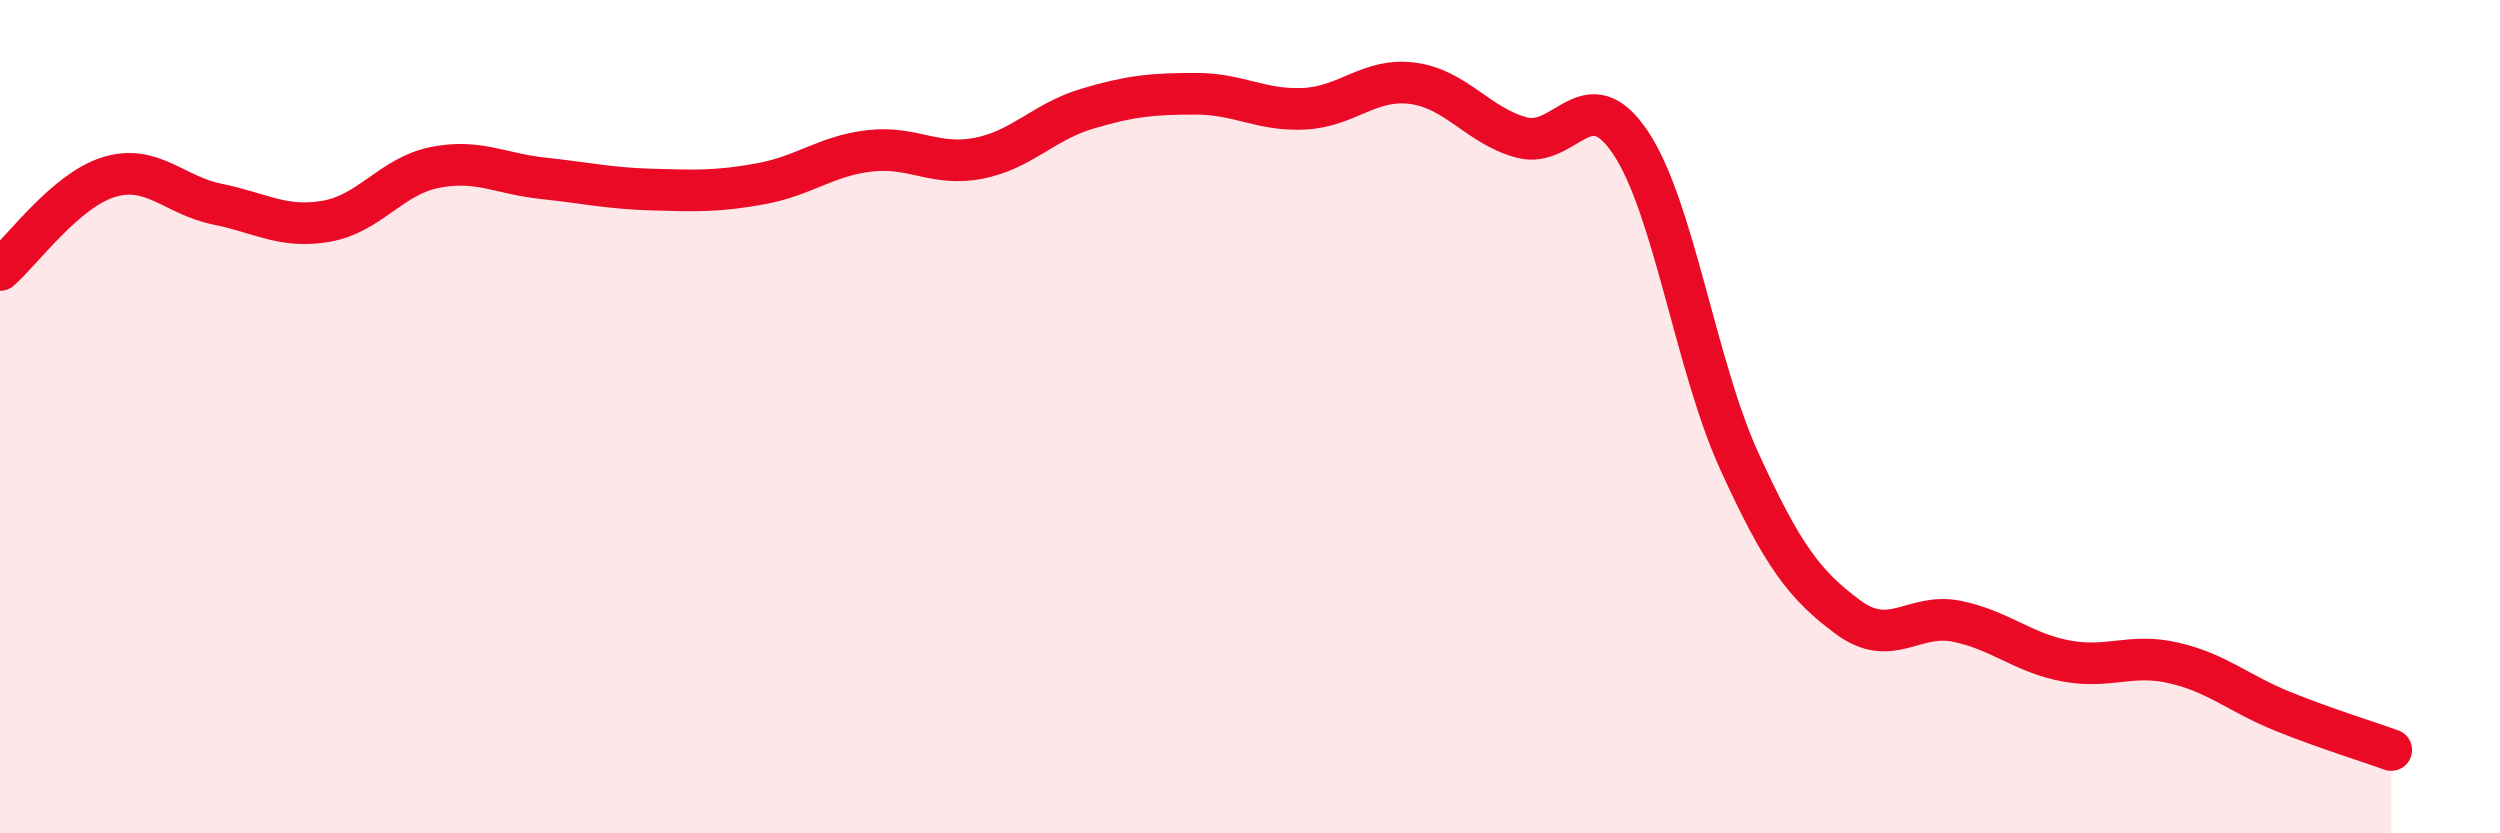
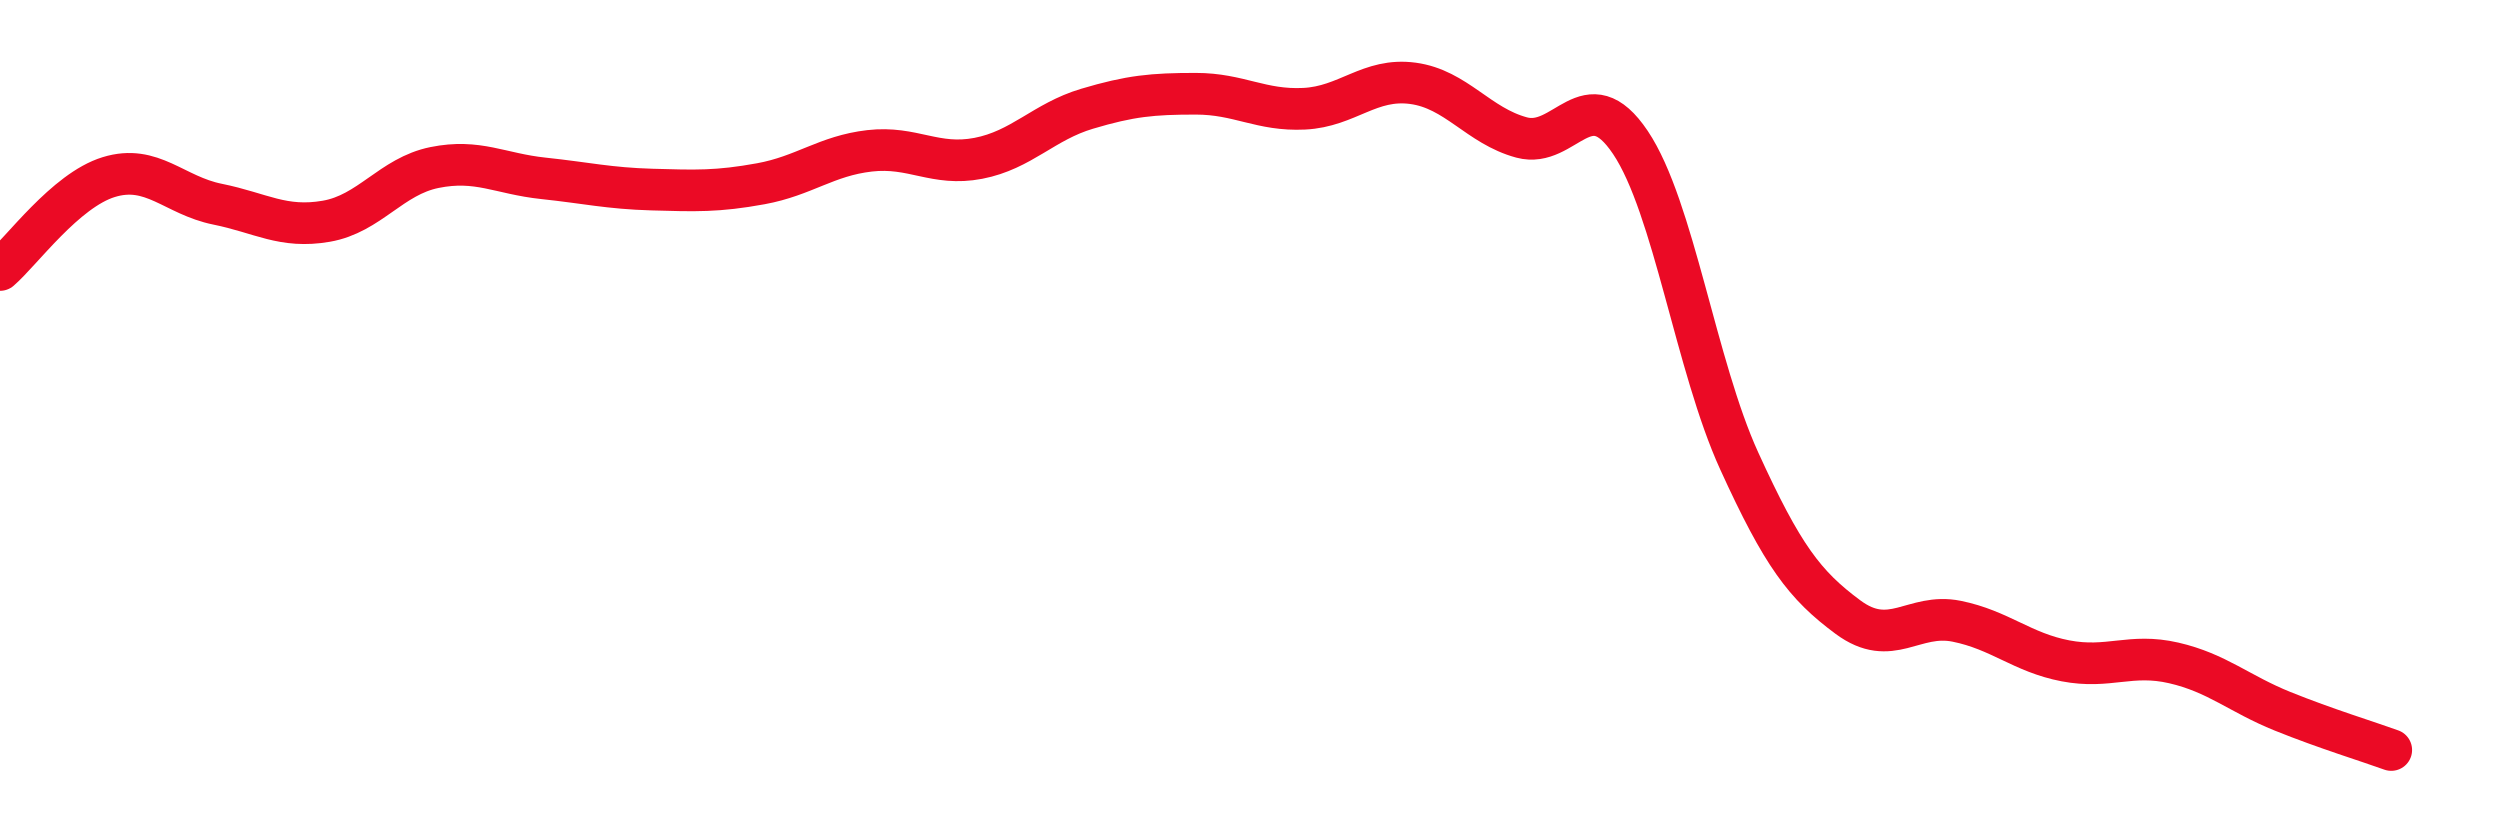
<svg xmlns="http://www.w3.org/2000/svg" width="60" height="20" viewBox="0 0 60 20">
-   <path d="M 0,6.48 C 0.52,6.03 1.57,4.57 2.61,4.25 C 3.65,3.93 4.18,4.69 5.22,4.9 C 6.26,5.11 6.79,5.49 7.83,5.31 C 8.87,5.13 9.39,4.23 10.43,4.02 C 11.47,3.81 12,4.17 13.04,4.28 C 14.08,4.39 14.61,4.52 15.65,4.55 C 16.69,4.58 17.22,4.6 18.26,4.41 C 19.3,4.22 19.83,3.74 20.87,3.62 C 21.91,3.5 22.44,4 23.48,3.8 C 24.52,3.6 25.05,2.92 26.09,2.61 C 27.13,2.3 27.66,2.25 28.7,2.25 C 29.74,2.25 30.26,2.66 31.3,2.61 C 32.34,2.56 32.87,1.86 33.91,2 C 34.95,2.14 35.48,3.02 36.52,3.3 C 37.56,3.58 38.09,1.87 39.13,3.42 C 40.17,4.97 40.7,8.78 41.74,11.06 C 42.78,13.34 43.31,14.04 44.35,14.81 C 45.39,15.58 45.92,14.7 46.96,14.91 C 48,15.12 48.53,15.66 49.57,15.86 C 50.61,16.06 51.13,15.67 52.17,15.91 C 53.21,16.15 53.74,16.65 54.78,17.07 C 55.82,17.49 56.87,17.81 57.39,18L57.39 20L0 20Z" fill="#EB0A25" opacity="0.1" stroke-linecap="round" stroke-linejoin="round" />
  <path d="M 0,6.48 C 0.52,6.03 1.57,4.57 2.61,4.25 C 3.65,3.93 4.18,4.69 5.22,4.9 C 6.26,5.11 6.79,5.49 7.83,5.31 C 8.87,5.13 9.39,4.23 10.43,4.02 C 11.47,3.81 12,4.17 13.04,4.28 C 14.08,4.39 14.61,4.52 15.65,4.55 C 16.69,4.58 17.22,4.6 18.26,4.41 C 19.3,4.22 19.83,3.74 20.87,3.62 C 21.91,3.5 22.44,4 23.48,3.8 C 24.52,3.6 25.05,2.92 26.09,2.61 C 27.13,2.3 27.66,2.25 28.7,2.25 C 29.74,2.25 30.26,2.66 31.3,2.61 C 32.34,2.56 32.87,1.86 33.91,2 C 34.95,2.14 35.48,3.02 36.52,3.3 C 37.56,3.58 38.09,1.87 39.13,3.42 C 40.17,4.97 40.7,8.78 41.74,11.06 C 42.78,13.34 43.31,14.04 44.35,14.81 C 45.39,15.58 45.92,14.7 46.96,14.91 C 48,15.12 48.53,15.66 49.57,15.86 C 50.61,16.06 51.13,15.67 52.17,15.91 C 53.21,16.15 53.74,16.65 54.78,17.07 C 55.82,17.49 56.87,17.81 57.39,18" stroke="#EB0A25" stroke-width="1" fill="none" stroke-linecap="round" stroke-linejoin="round" />
</svg>